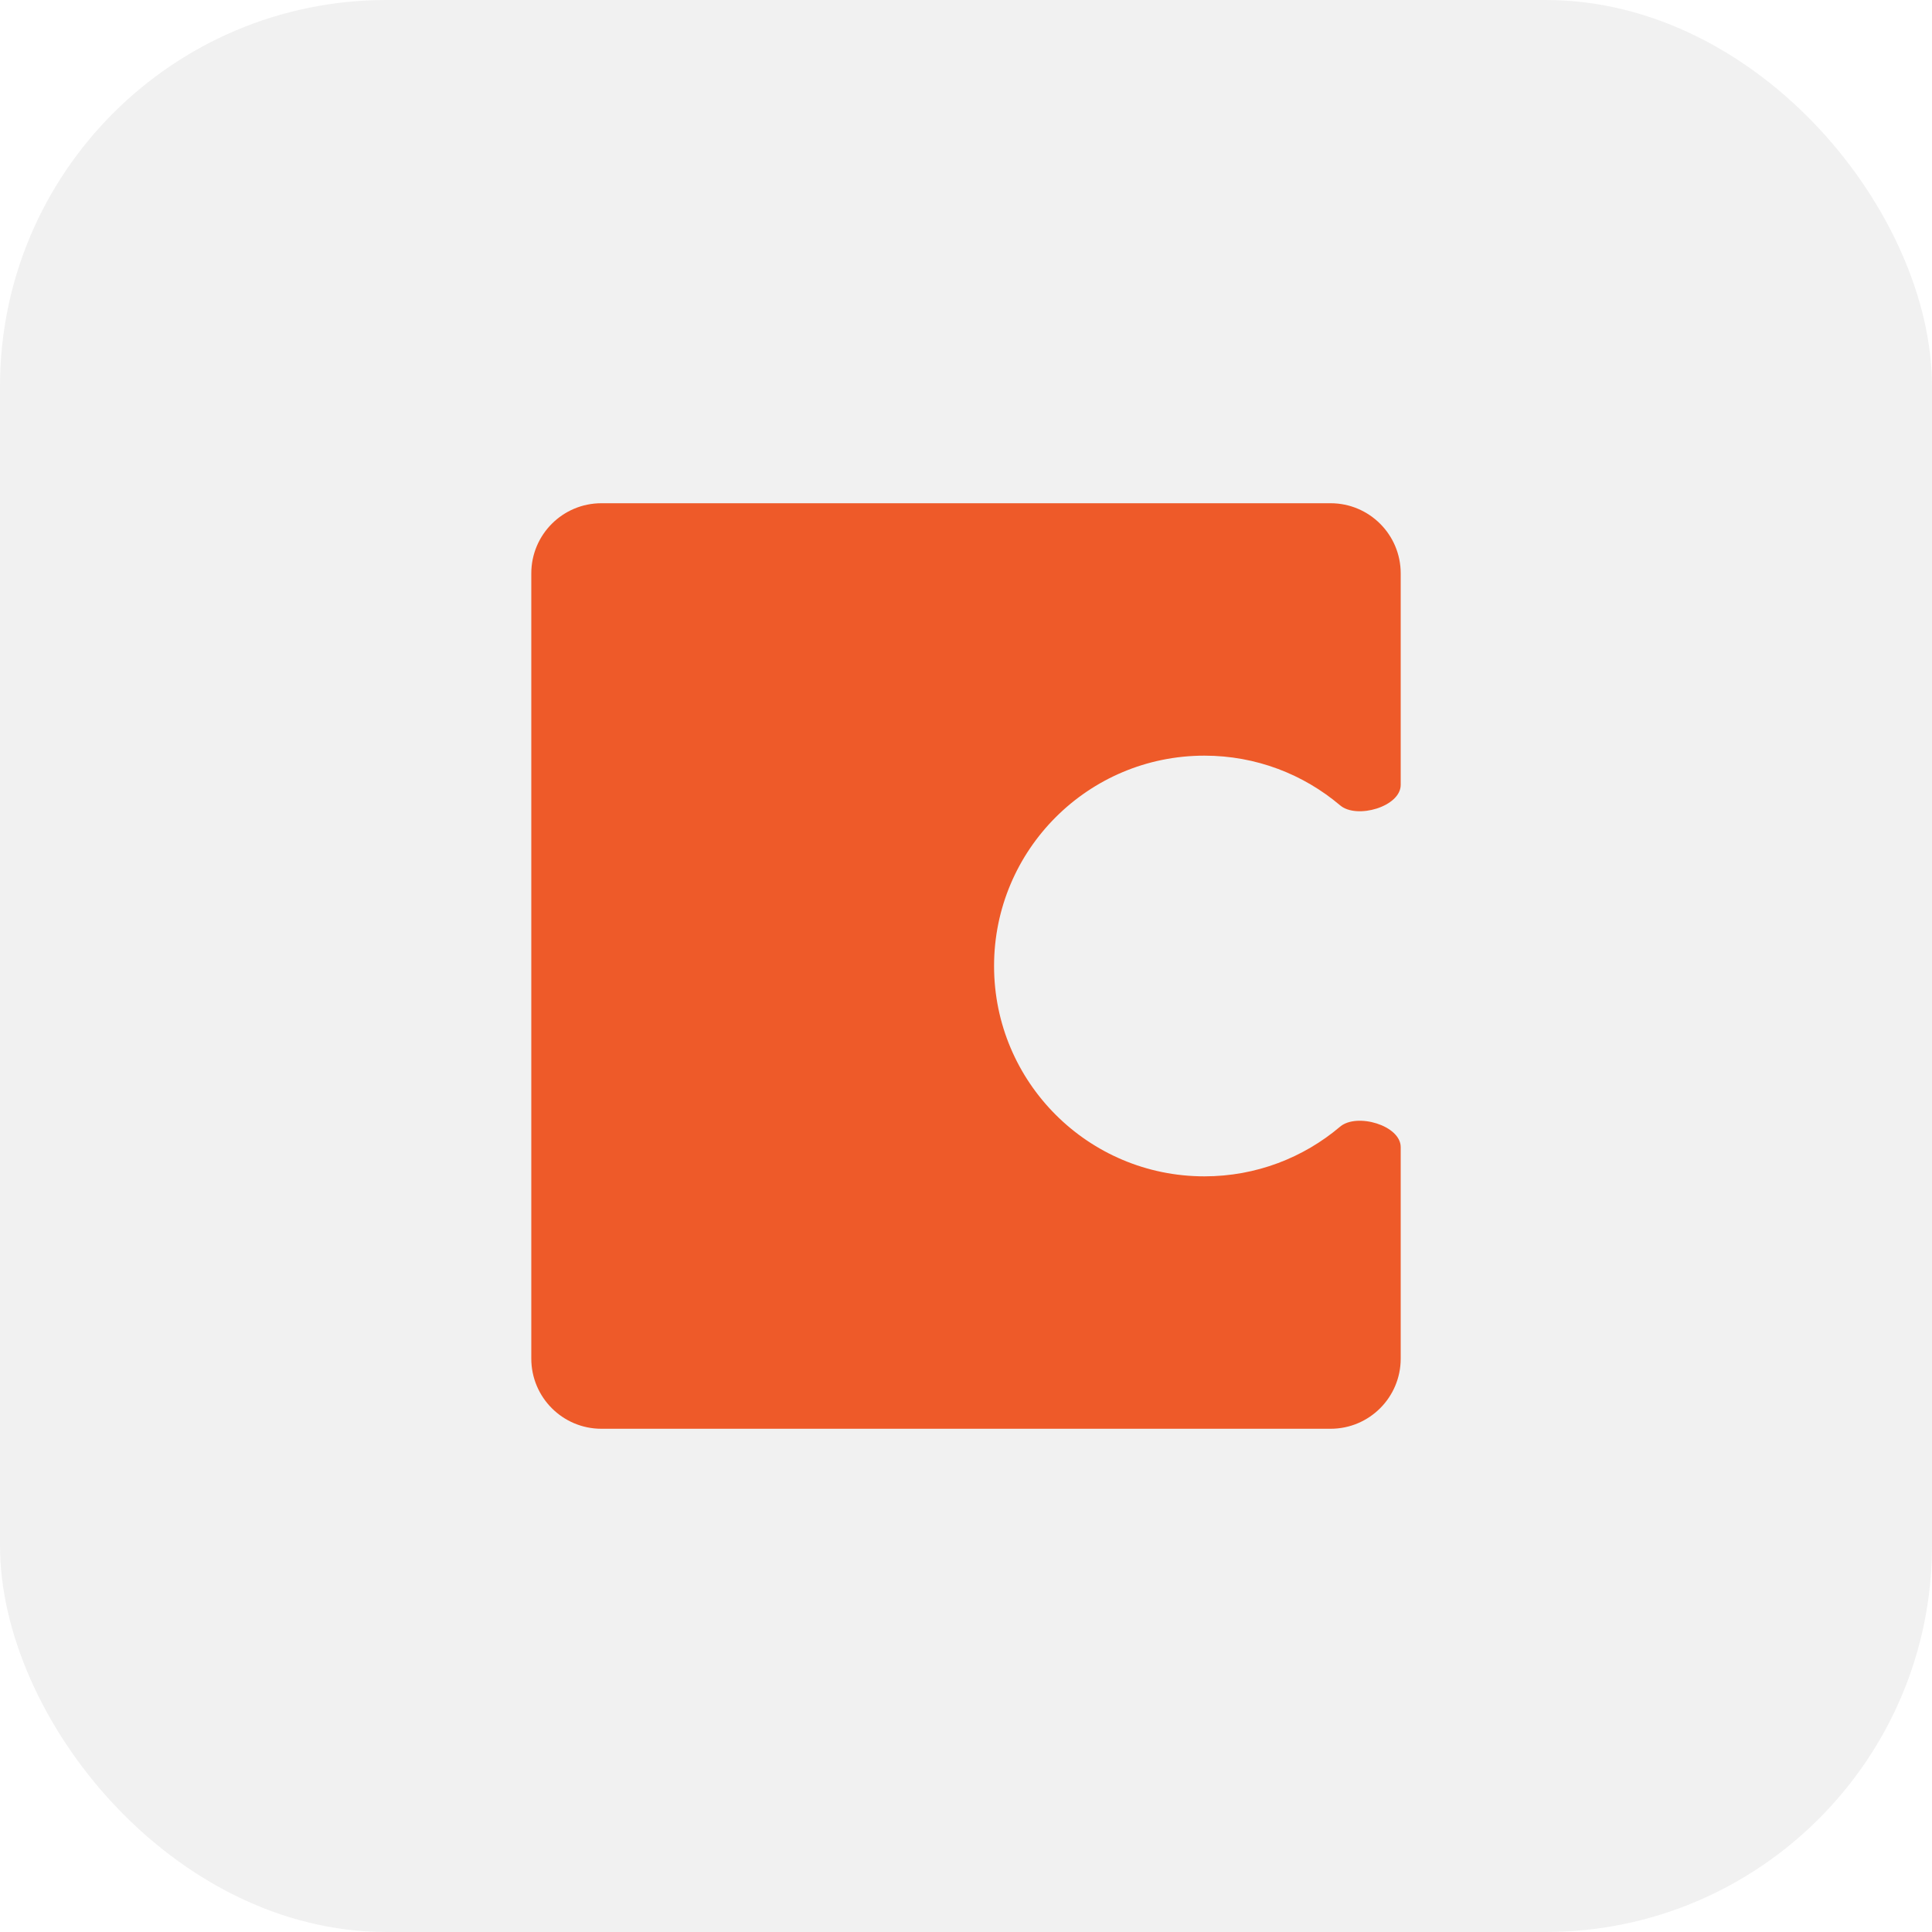
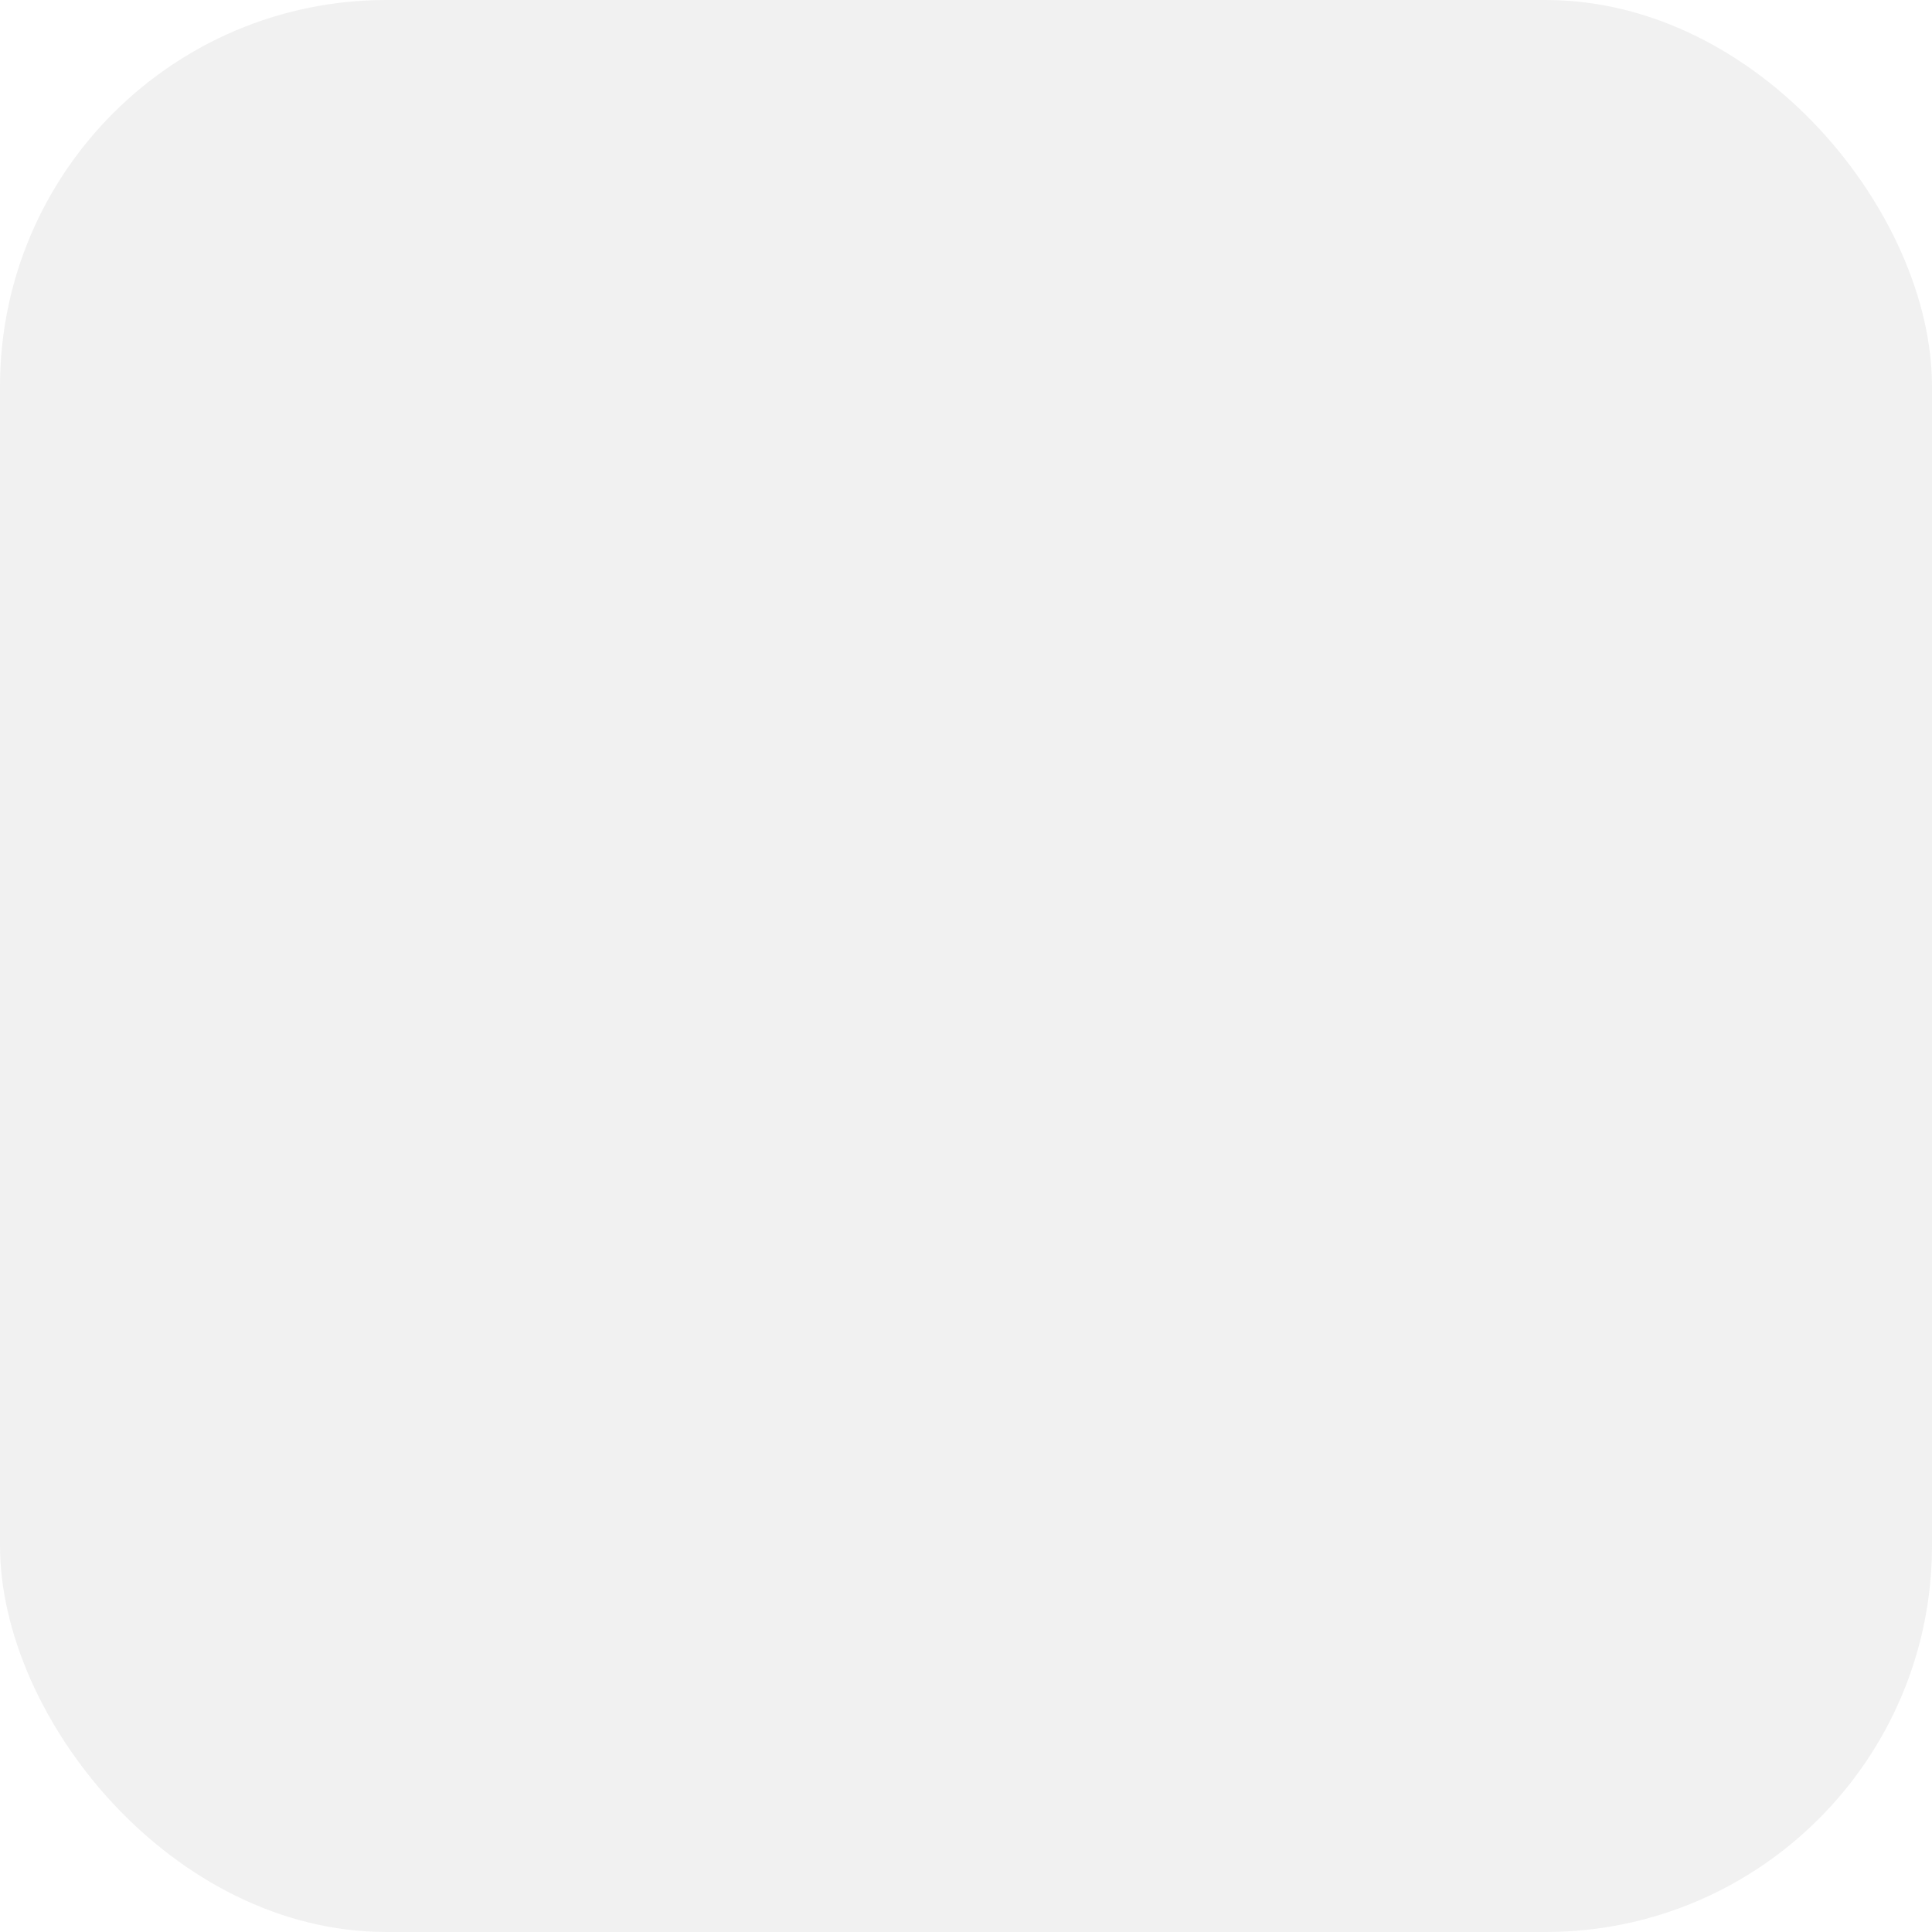
<svg xmlns="http://www.w3.org/2000/svg" width="40" height="40" viewBox="0 0 40 40" fill="none">
  <rect opacity="0.2" width="40" height="40" rx="8" fill="#B9B9B9" />
-   <path fill-rule="evenodd" clip-rule="evenodd" d="M12.451 10.419C11.65 10.419 11 11.069 11 11.871V28.129C11 28.931 11.65 29.581 12.451 29.581H27.548C28.35 29.581 29 28.931 29 28.129V23.75C29 23.299 28.09 23.035 27.746 23.326C26.988 23.968 26.007 24.355 24.936 24.355C22.53 24.355 20.581 22.405 20.581 20C20.581 17.595 22.53 15.645 24.936 15.645C26.007 15.645 26.988 16.032 27.746 16.674C28.09 16.965 29 16.701 29 16.25V11.871C29 11.069 28.35 10.419 27.548 10.419H12.451Z" fill="#EE5A29" />
</svg>